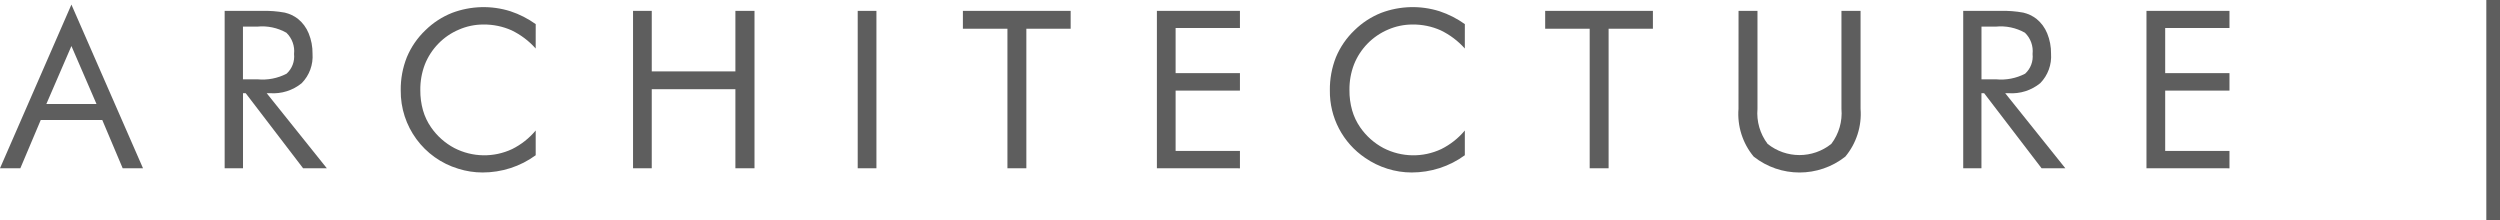
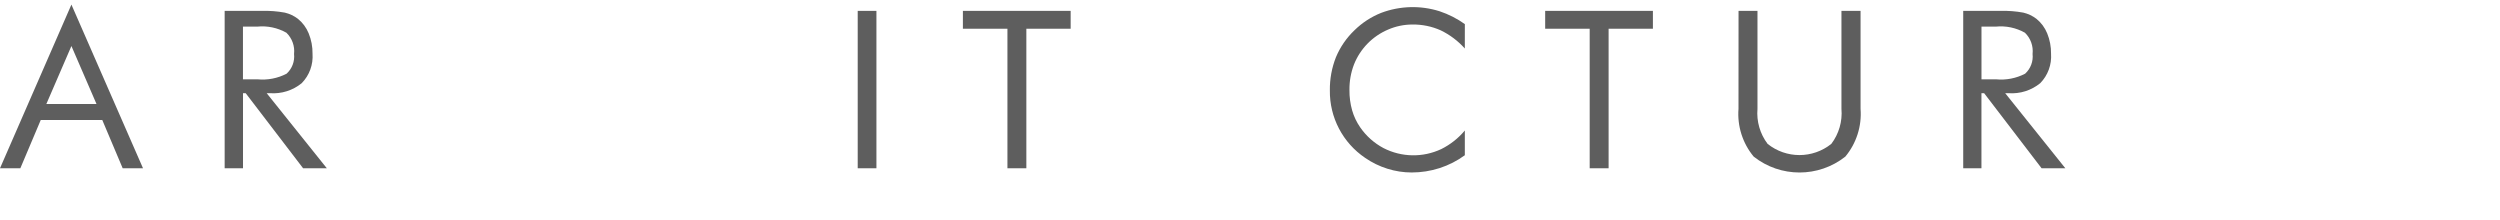
<svg xmlns="http://www.w3.org/2000/svg" version="1.1" id="Layer_1" x="0px" y="0px" width="222.384px" height="19.589px" viewBox="0 0 222.384 19.589" enable-background="new 0 0 222.384 19.589" xml:space="preserve">
  <path id="Path_3386" fill="#5E5E5E" d="M6.353,0.408l6.369,14.56h-1.809l-1.815-4.293H3.624l-1.815,4.293H0L6.353,0.408z   M6.353,4.094L4.124,9.249h4.459L6.353,4.094z" />
  <path id="Path_3387" fill="#5E5E5E" d="M19.984,14.968v-14h3.294c0.691-0.021,1.381,0.031,2.061,0.156  c0.418,0.099,0.811,0.284,1.153,0.543c0.428,0.344,0.76,0.791,0.966,1.3c0.235,0.575,0.352,1.191,0.343,1.812  c0.069,0.97-0.28,1.924-0.96,2.619c-0.791,0.646-1.799,0.965-2.818,0.892h-0.3l5.348,6.676h-2.11L21.855,8.29h-0.239v6.676  L19.984,14.968z M21.612,2.368v4.686h1.273c0.9,0.091,1.807-0.082,2.61-0.5c0.488-0.446,0.734-1.097,0.662-1.754  c0.078-0.701-0.174-1.399-0.681-1.889c-0.787-0.444-1.692-0.634-2.591-0.543L21.612,2.368z" />
-   <path id="Path_3388" fill="#5E5E5E" d="M47.651,4.315c-0.6-0.674-1.327-1.223-2.14-1.616c-0.792-0.353-1.651-0.529-2.518-0.518  c-0.745,0-1.482,0.153-2.165,0.451c-0.69,0.289-1.314,0.714-1.834,1.251c-0.522,0.534-0.931,1.167-1.205,1.861  c-0.274,0.726-0.41,1.496-0.4,2.272c-0.006,0.608,0.074,1.214,0.239,1.8c0.155,0.54,0.397,1.051,0.718,1.512  c0.533,0.772,1.244,1.404,2.073,1.843c1.607,0.826,3.506,0.859,5.14,0.089c0.805-0.4,1.518-0.963,2.094-1.653v2.202  c-0.681,0.499-1.438,0.885-2.242,1.144c-0.802,0.259-1.641,0.391-2.484,0.39c-0.734,0-1.463-0.113-2.162-0.334  c-3.069-0.927-5.155-3.771-5.118-6.976c-0.013-1.006,0.171-2.006,0.543-2.941c0.377-0.906,0.939-1.724,1.65-2.4  c0.68-0.669,1.487-1.194,2.374-1.546c1.665-0.629,3.494-0.68,5.192-0.144c0.803,0.266,1.56,0.652,2.248,1.144L47.651,4.315z" />
-   <path id="Path_3389" fill="#5E5E5E" d="M56.311,14.968v-14h1.665v5.385h7.44V0.968h1.7v14h-1.7V7.934h-7.44v7.032L56.311,14.968z" />
  <path id="Path_3390" fill="#5E5E5E" d="M76.296,14.968v-14h1.665v14H76.296z" />
  <path id="Path_3391" fill="#5E5E5E" d="M89.615,14.968V2.555h-3.962V0.966h9.586v1.589h-3.941v12.414L89.615,14.968z" />
-   <path id="Path_3392" fill="#5E5E5E" d="M102.91,14.968v-14h7.387v1.521h-5.722v4.017h5.722v1.552h-5.722v5.367h5.722v1.546  L102.91,14.968z" />
  <path id="Path_3393" fill="#5E5E5E" d="M130.301,4.315c-0.602-0.674-1.331-1.223-2.144-1.616c-0.791-0.353-1.649-0.529-2.515-0.518  c-0.746,0-1.484,0.153-2.168,0.451c-1.388,0.589-2.482,1.71-3.036,3.113c-0.276,0.725-0.411,1.496-0.4,2.272  c-0.006,0.608,0.074,1.214,0.239,1.8c0.155,0.54,0.397,1.051,0.718,1.512c0.532,0.771,1.242,1.403,2.07,1.843  c1.608,0.826,3.508,0.859,5.143,0.089c0.805-0.401,1.518-0.963,2.094-1.653v2.201c-0.682,0.498-1.439,0.884-2.242,1.144  c-0.803,0.259-1.641,0.39-2.484,0.39c-0.734,0-1.463-0.113-2.162-0.334c-0.702-0.219-1.367-0.543-1.972-0.96  c-1.998-1.346-3.181-3.609-3.146-6.017c-0.013-1.006,0.171-2.005,0.54-2.941c0.378-0.906,0.94-1.723,1.65-2.4  c0.681-0.668,1.488-1.194,2.374-1.546c1.666-0.629,3.496-0.68,5.195-0.144c0.802,0.267,1.56,0.652,2.248,1.144L130.301,4.315z" />
  <path id="Path_3394" fill="#5E5E5E" d="M141.408,14.968V2.555h-3.959V0.966h9.583v1.589h-3.941v12.414L141.408,14.968z" />
  <path id="Path_3395" fill="#5E5E5E" d="M154.65,0.966h1.684v8.715c-0.096,1.114,0.225,2.224,0.9,3.116  c1.656,1.329,4.014,1.329,5.67,0c0.675-0.892,0.996-2.002,0.9-3.116V0.966h1.7v8.715c0.118,1.539-0.368,3.063-1.355,4.25  c-2.39,1.885-5.761,1.885-8.151,0c-0.986-1.187-1.471-2.711-1.352-4.25L154.65,0.966z" />
  <path id="Path_3396" fill="#5E5E5E" d="M174.635,14.968v-14h3.29c0.691-0.021,1.382,0.031,2.061,0.156  c0.418,0.099,0.811,0.284,1.153,0.543c0.428,0.344,0.76,0.791,0.966,1.3c0.235,0.575,0.352,1.191,0.343,1.812  c0.069,0.97-0.28,1.924-0.96,2.619c-0.791,0.646-1.799,0.965-2.818,0.892h-0.3l5.348,6.676h-2.113l-5.109-6.676h-0.239v6.676  L174.635,14.968z M176.26,2.368v4.686h1.273c0.9,0.091,1.807-0.082,2.61-0.5c0.488-0.446,0.734-1.097,0.662-1.754  c0.078-0.701-0.174-1.399-0.681-1.889c-0.787-0.444-1.692-0.634-2.591-0.543L176.26,2.368z" />
-   <path id="Path_3397" fill="#5E5E5E" d="M190.936,14.968v-14h7.384v1.521h-5.719v4.017h5.719v1.552h-5.719v5.367h5.719v1.546  L190.936,14.968z" />
-   <path id="Path_3398" fill="#5E5E5E" d="M222.384,0v19.589h-1.217V0H222.384z" />
</svg>